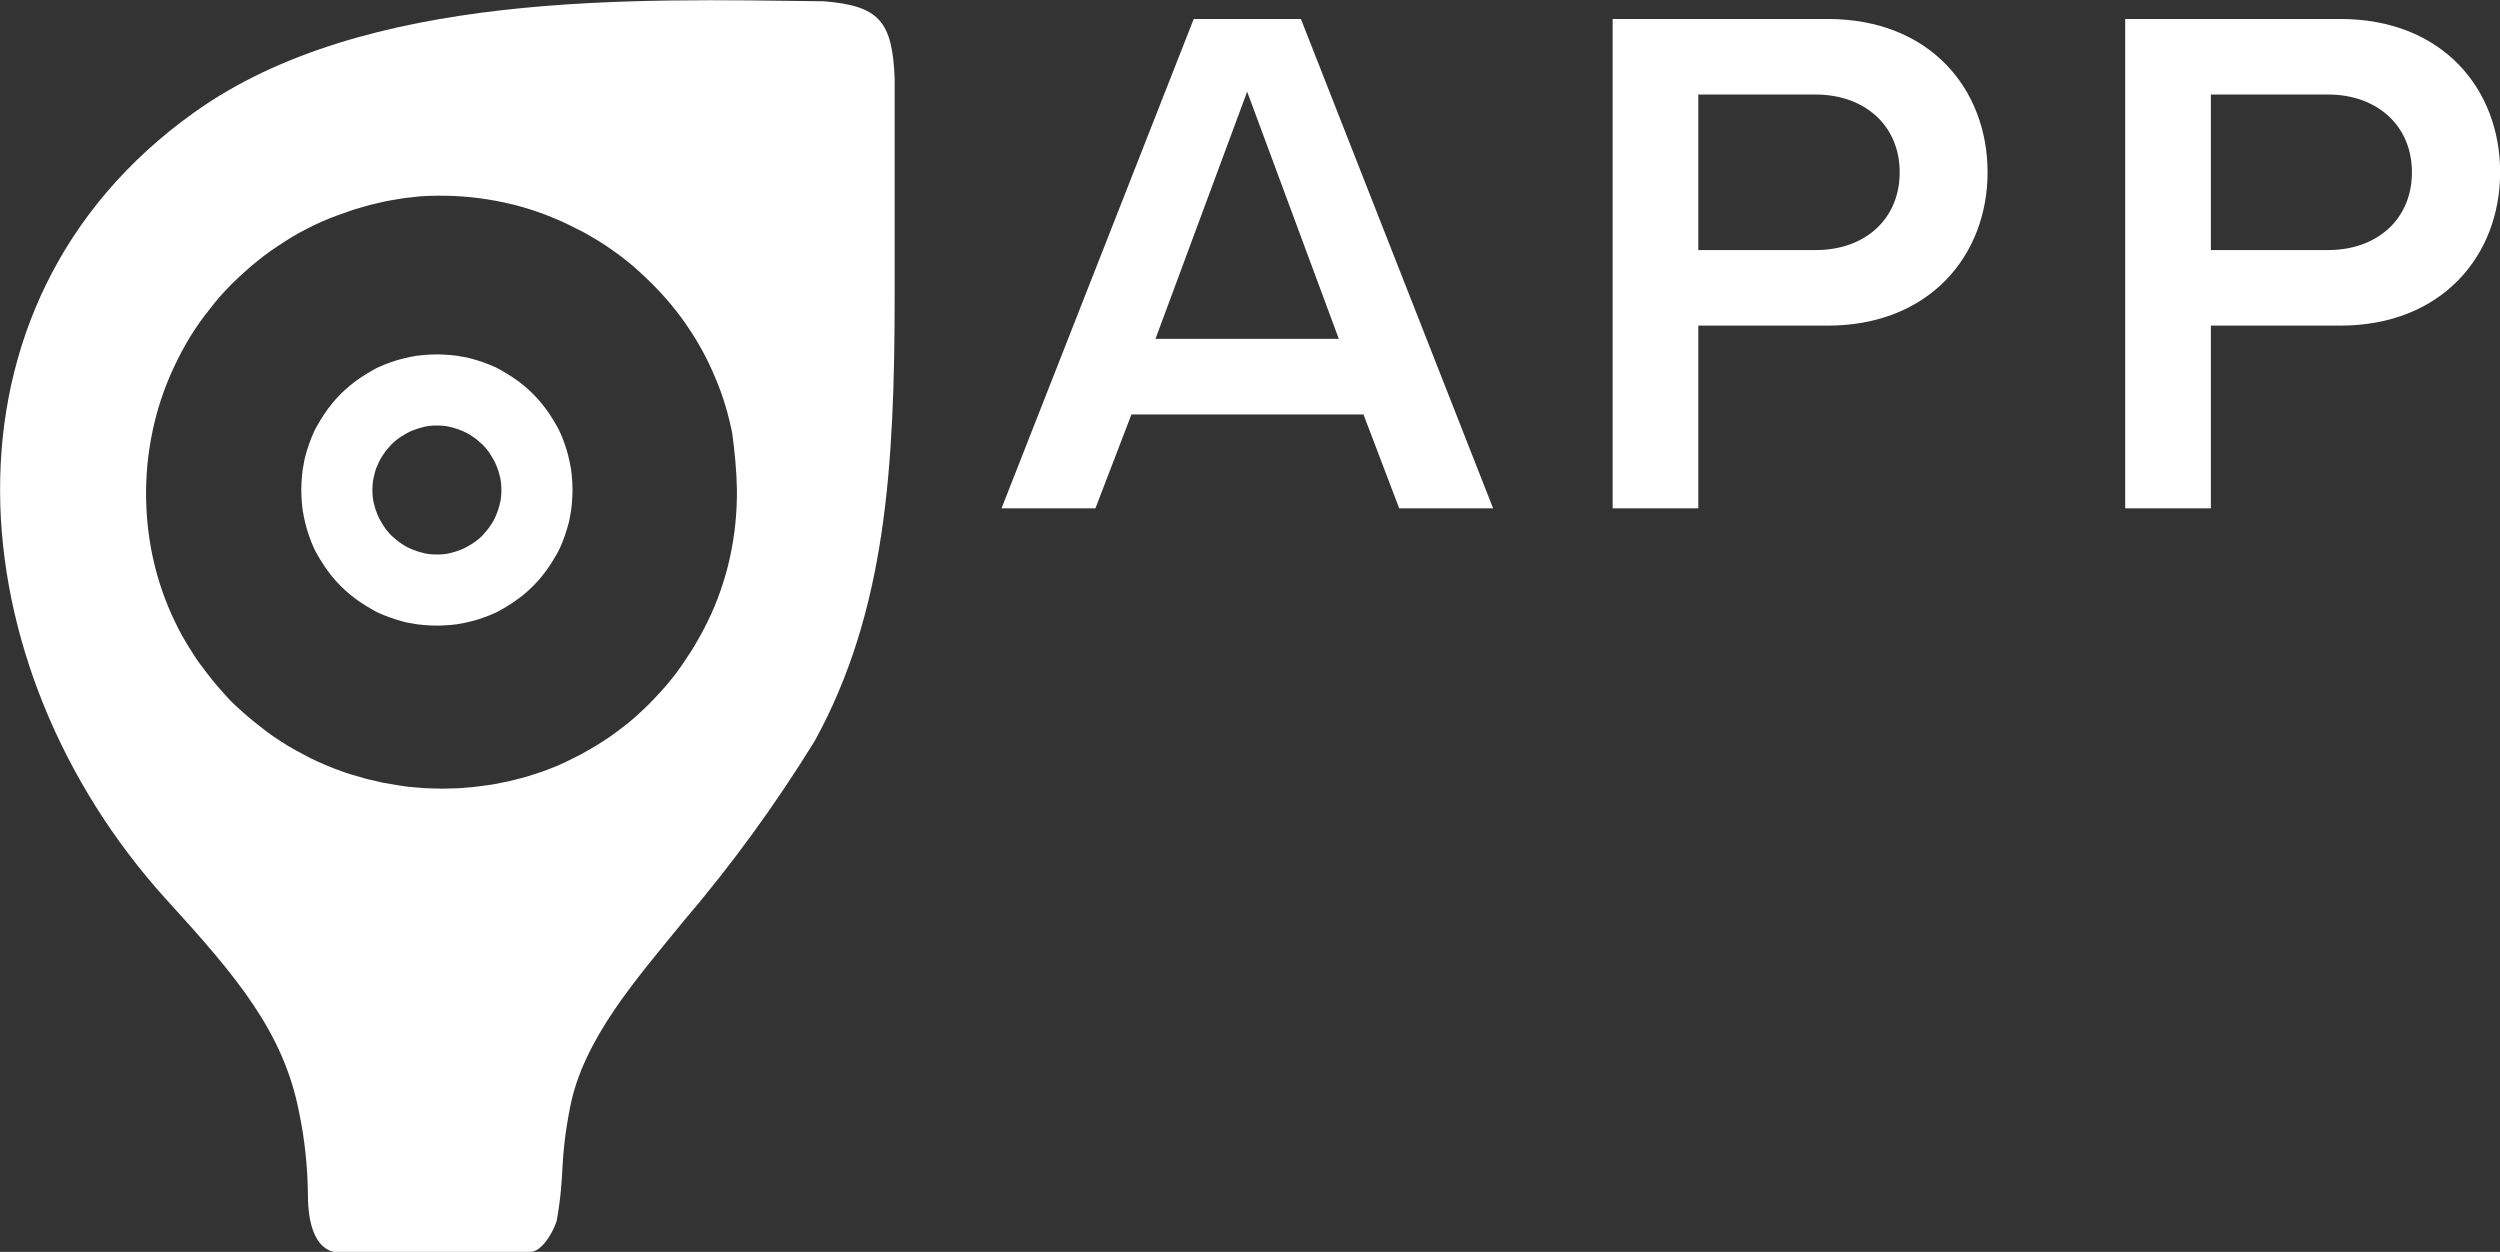
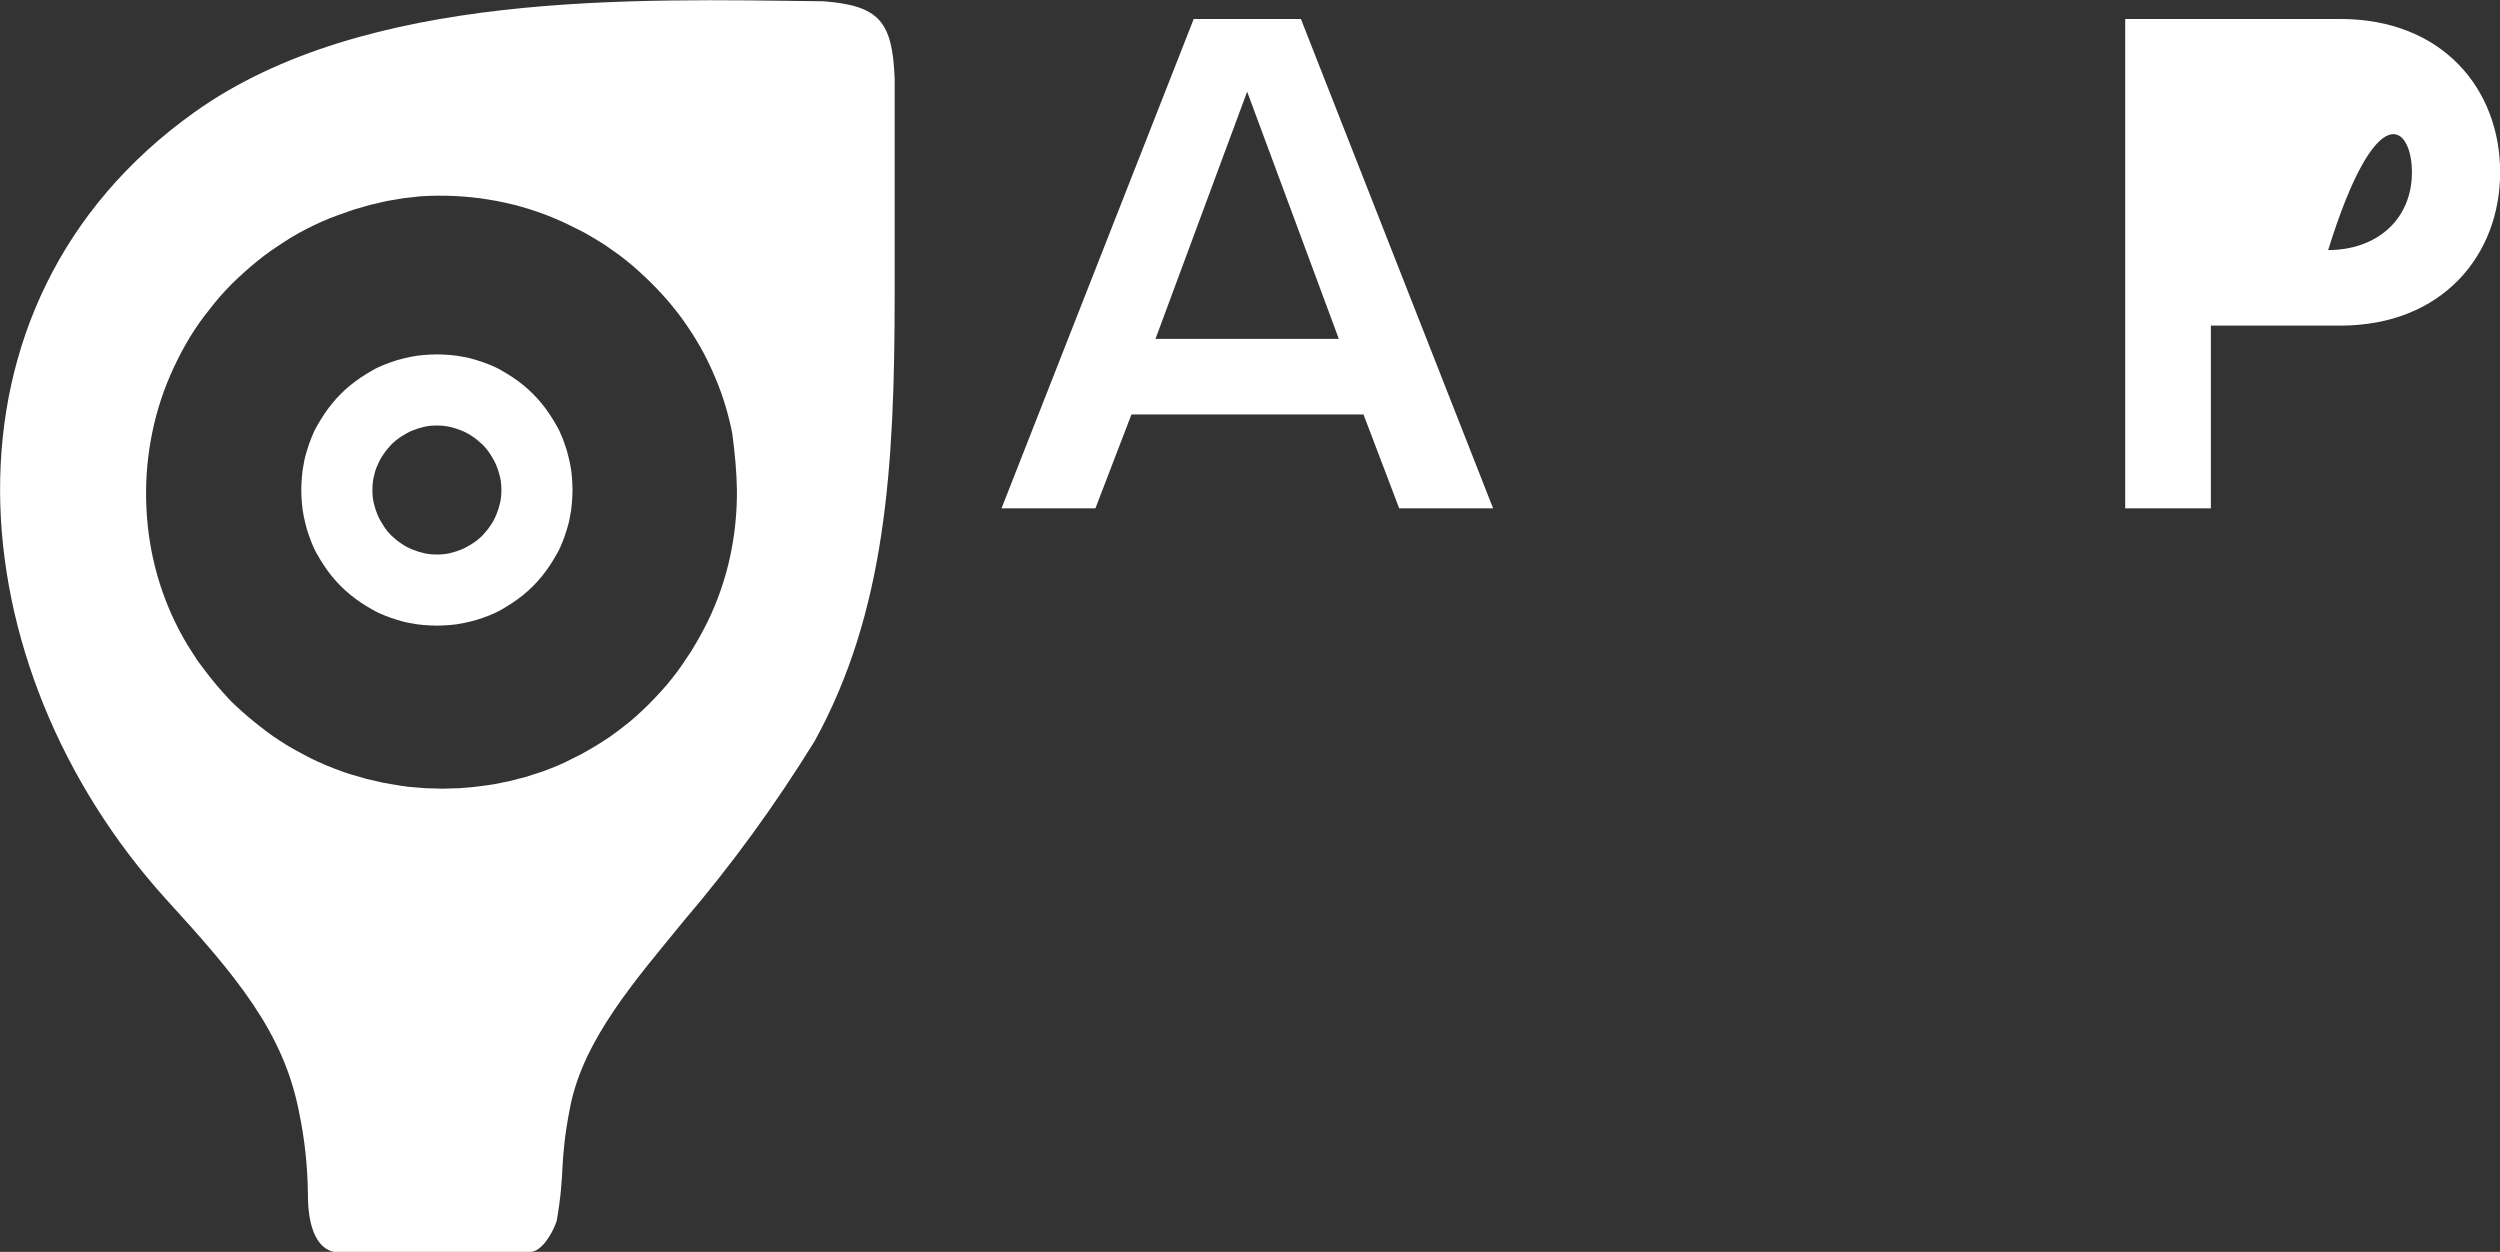
<svg xmlns="http://www.w3.org/2000/svg" version="1.1" id="Ebene_1" x="0px" y="0px" viewBox="0 0 790.8 396" style="enable-background:new 0 0 790.8 396;" xml:space="preserve">
  <rect x="0" y="0" width="790.8" height="396" fill="#333333" stroke="none" />
  <style type="text/css">
	.st0{fill:#FFFFFF;}
	.st1{fill-rule:evenodd;clip-rule:evenodd;fill:#FFFFFF;}
</style>
  <g>
    <path class="st0" d="M472.3,160.8L411.5,6h-33.9l-60.8,154.8h29.7l11.4-29.7h73.4l11.3,29.7H472.3z M423.5,107.2h-58l29-78.2   L423.5,107.2z" />
  </g>
  <g>
    <g transform="translate(446.209, 231.8)">
      <g>
-         <path class="st0" d="M91-71v-57.8h40.9c32.3,0,50.6-22.3,50.6-48.5s-18.1-48.5-50.6-48.5h-68V-71H91z M154.7-177.3     c0,14.9-11.1,24.6-26.5,24.6H91v-49.2h37.1C143.5-201.9,154.7-192.2,154.7-177.3z" />
-       </g>
+         </g>
    </g>
  </g>
  <g>
    <g transform="translate(567.742, 231.8)">
      <g>
-         <path class="st0" d="M131.6-71v-57.8h40.9c32.3,0,50.6-22.3,50.6-48.5s-18.1-48.5-50.6-48.5h-68V-71H131.6z M195.2-177.3     c0,14.9-11.1,24.6-26.5,24.6h-37.1v-49.2h37.1C184-201.9,195.2-192.2,195.2-177.3z" />
+         <path class="st0" d="M131.6-71v-57.8h40.9c32.3,0,50.6-22.3,50.6-48.5s-18.1-48.5-50.6-48.5h-68V-71H131.6z M195.2-177.3     c0,14.9-11.1,24.6-26.5,24.6h-37.1h37.1C184-201.9,195.2-192.2,195.2-177.3z" />
      </g>
    </g>
  </g>
  <g>
    <path class="st1" d="M233.1,154.9c0,1.8,0,3.6-0.1,5.4c-0.1,1.8-0.2,3.6-0.4,5.4s-0.4,3.6-0.7,5.3c-0.3,1.8-0.6,3.5-1,5.3   s-0.8,3.5-1.3,5.2c-0.5,1.7-1,3.4-1.6,5.1c-0.6,1.7-1.2,3.4-1.9,5c-0.7,1.7-1.4,3.3-2.2,4.9c-0.8,1.6-1.6,3.2-2.5,4.8   c-0.9,1.6-1.8,3.1-2.7,4.6c-1,1.5-2,3-3,4.5c-1,1.5-2.1,2.9-3.2,4.3c-1.1,1.4-2.3,2.8-3.5,4.1c-1.2,1.3-2.4,2.6-3.7,3.9   c-1.3,1.3-2.6,2.5-3.9,3.7c-1.3,1.2-2.7,2.3-4.1,3.4c-1.4,1.1-2.9,2.2-4.3,3.2c-1.5,1-3,2-4.5,2.9c-1.5,0.9-3.1,1.8-4.7,2.7   c-1.6,0.8-3.2,1.6-4.8,2.4s-3.3,1.5-4.9,2.1c-1.7,0.7-3.4,1.3-5.1,1.8c-1.7,0.6-3.4,1.1-5.2,1.5c-1.7,0.5-3.5,0.9-5.2,1.2   c-1.8,0.4-3.5,0.7-5.3,0.9s-3.5,0.5-5.3,0.6c-1.8,0.2-3.6,0.3-5.4,0.3c-1.8,0.1-3.6,0.1-5.4,0c-1.8,0-3.6-0.1-5.4-0.3   c-1.8-0.1-3.6-0.3-5.3-0.6c-1.8-0.3-3.5-0.6-5.3-0.9c-1.8-0.4-3.5-0.8-5.2-1.2c-1.7-0.5-3.5-1-5.2-1.5s-3.4-1.2-5.1-1.8   c-1.7-0.7-3.3-1.3-5-2.1c-1.6-0.7-3.2-1.5-4.8-2.4c-1.6-0.8-3.1-1.7-4.7-2.6c-1.5-0.9-3-1.9-4.5-2.9c-1.5-1-2.9-2.1-4.3-3.2   c-1.4-1.1-2.8-2.2-4.2-3.4c-1.4-1.2-2.7-2.4-4-3.6s-2.5-2.5-3.7-3.9c-1.2-1.3-2.4-2.7-3.5-4.1c-1.1-1.4-2.2-2.8-3.3-4.3   c-1.1-1.4-2.1-2.9-3-4.4c-1-1.5-1.9-3-2.8-4.6c-0.9-1.6-1.7-3.1-2.5-4.8c-0.8-1.6-1.5-3.2-2.2-4.9c-0.7-1.7-1.3-3.3-1.9-5   c-0.6-1.7-1.1-3.4-1.6-5.1c-0.5-1.7-0.9-3.5-1.3-5.2c-0.4-1.7-0.7-3.5-1-5.3c-0.3-1.8-0.5-3.5-0.7-5.3c-0.2-1.8-0.3-3.6-0.4-5.4   c-0.1-1.8-0.1-3.6-0.1-5.4c0-1.8,0.1-3.6,0.2-5.4s0.3-3.6,0.5-5.3c0.2-1.8,0.5-3.5,0.8-5.3c0.3-1.8,0.7-3.5,1.1-5.3   c0.4-1.7,0.9-3.5,1.4-5.2c0.5-1.7,1.1-3.4,1.7-5.1c0.6-1.7,1.3-3.3,2-5c0.7-1.6,1.5-3.3,2.3-4.9c0.8-1.6,1.6-3.2,2.5-4.7   c0.9-1.6,1.8-3.1,2.8-4.6c1-1.5,2-3,3.1-4.4c1.1-1.4,2.2-2.8,3.3-4.2c1.1-1.4,2.3-2.7,3.5-4c1.2-1.3,2.5-2.6,3.8-3.8   c1.3-1.2,2.6-2.4,4-3.6c1.4-1.2,2.8-2.3,4.2-3.4c1.4-1.1,2.9-2.1,4.4-3.1c1.5-1,3-2,4.5-2.9c1.5-0.9,3.1-1.8,4.7-2.6   c1.6-0.8,3.2-1.6,4.8-2.3c1.6-0.7,3.3-1.4,5-2c1.7-0.6,3.4-1.2,5.1-1.8c1.7-0.5,3.4-1,5.2-1.5c1.7-0.4,3.5-0.8,5.2-1.2   c1.8-0.3,3.5-0.6,5.3-0.9c1.8-0.2,3.6-0.4,5.3-0.6c1.8-0.1,3.6-0.2,5.4-0.2s3.6,0,5.4,0.1c1.8,0.1,3.6,0.2,5.4,0.4s3.6,0.4,5.3,0.7   c1.8,0.3,3.5,0.6,5.3,1s3.5,0.8,5.2,1.3c1.7,0.5,3.4,1,5.1,1.6c1.7,0.6,3.4,1.2,5,1.9c1.7,0.7,3.3,1.4,4.9,2.2   c1.6,0.8,3.2,1.6,4.8,2.4c1.6,0.9,3.1,1.8,4.6,2.7c1.5,0.9,3,1.9,4.5,3c1.5,1,2.9,2.1,4.3,3.2c1.4,1.1,2.8,2.3,4.1,3.5   c1.3,1.2,2.6,2.4,3.9,3.7c4.3,4.3,8.2,8.9,11.6,14c3.4,5,6.3,10.4,8.6,16c2.4,5.6,4.1,11.4,5.3,17.3   C232.4,142.8,233,148.9,233.1,154.9 M167.7,396c3.5,0,7-5.6,8.4-9.8c2.8-16.2,0.7-17.6,4.2-35.8c4.2-21.8,21.1-40.8,35.9-59   c15.3-17.9,29.1-36.9,41.5-57C280.2,193.5,283,147.9,283,93V24.9c-0.7-18.2-4.9-23.1-22.5-24.5c-59.8-0.7-144.9-3.5-199,35.1   c-85.7,61.1-75.2,175.7-9.1,248.8c22.5,24.6,37.3,42.2,42.2,67.5c1.8,8.6,2.7,17.2,2.8,26c0,19.7,9.8,18.3,9.8,18.3L167.7,396z    M138.2,112.1c-1.4,0-2.8,0.1-4.2,0.2c-1.4,0.1-2.8,0.3-4.2,0.6c-1.4,0.3-2.7,0.6-4.1,1c-1.3,0.4-2.7,0.9-4,1.4   c-1.3,0.5-2.6,1.1-3.8,1.8c-1.2,0.7-2.4,1.4-3.6,2.2c-1.2,0.8-2.3,1.6-3.4,2.5s-2.1,1.8-3.1,2.8c-1,1-1.9,2-2.8,3.1   c-0.9,1.1-1.7,2.2-2.5,3.4c-0.8,1.2-1.5,2.4-2.2,3.6c-0.7,1.2-1.3,2.5-1.8,3.8c-0.5,1.3-1,2.6-1.4,4c-0.4,1.3-0.8,2.7-1,4.1   c-0.3,1.4-0.5,2.8-0.6,4.2c-0.1,1.4-0.2,2.8-0.2,4.2c0,1.4,0.1,2.8,0.2,4.2c0.1,1.4,0.3,2.8,0.6,4.2c0.3,1.4,0.6,2.7,1,4.1   c0.4,1.3,0.9,2.7,1.4,4c0.5,1.3,1.1,2.6,1.8,3.8c0.7,1.2,1.4,2.4,2.2,3.6c0.8,1.2,1.6,2.3,2.5,3.4s1.8,2.1,2.8,3.1   c1,1,2,1.9,3.1,2.8c1.1,0.9,2.2,1.7,3.4,2.5c1.2,0.8,2.4,1.5,3.6,2.2c1.2,0.7,2.5,1.3,3.8,1.8c1.3,0.5,2.6,1,4,1.4   c1.3,0.4,2.7,0.8,4.1,1c1.4,0.3,2.8,0.5,4.2,0.6c1.4,0.1,2.8,0.2,4.2,0.2s2.8-0.1,4.2-0.2c1.4-0.1,2.8-0.3,4.2-0.6   c1.4-0.3,2.7-0.6,4.1-1c1.3-0.4,2.7-0.9,4-1.4c1.3-0.5,2.6-1.1,3.8-1.8c1.2-0.7,2.4-1.4,3.6-2.2c1.2-0.8,2.3-1.6,3.4-2.5   s2.1-1.8,3.1-2.8c1-1,1.9-2,2.8-3.1c0.9-1.1,1.7-2.2,2.5-3.4c0.8-1.2,1.5-2.4,2.2-3.6c0.7-1.2,1.3-2.5,1.8-3.8c0.5-1.3,1-2.6,1.4-4   c0.4-1.3,0.8-2.7,1-4.1c0.3-1.4,0.5-2.8,0.6-4.2c0.1-1.4,0.2-2.8,0.2-4.2c0-1.4-0.1-2.8-0.2-4.2c-0.1-1.4-0.3-2.8-0.6-4.2   c-0.3-1.4-0.6-2.7-1-4.1c-0.4-1.3-0.9-2.7-1.4-4c-0.5-1.3-1.1-2.6-1.8-3.8c-0.7-1.2-1.4-2.4-2.2-3.6c-0.8-1.2-1.6-2.3-2.5-3.4   c-0.9-1.1-1.8-2.1-2.8-3.1c-1-1-2-1.9-3.1-2.8c-1.1-0.9-2.2-1.7-3.4-2.5c-1.2-0.8-2.4-1.5-3.6-2.2c-1.2-0.7-2.5-1.3-3.8-1.8   c-1.3-0.5-2.6-1-4-1.4c-1.3-0.4-2.7-0.8-4.1-1c-1.4-0.3-2.8-0.5-4.2-0.6C141,112.2,139.6,112.1,138.2,112.1 M138.2,134.6   c1.3,0,2.7,0.1,4,0.4c1.3,0.3,2.6,0.7,3.8,1.2c1.2,0.5,2.4,1.1,3.5,1.9c1.1,0.7,2.1,1.6,3.1,2.5c0.9,0.9,1.8,2,2.5,3.1   c0.7,1.1,1.4,2.3,1.9,3.5c0.5,1.2,0.9,2.5,1.2,3.8c0.3,1.3,0.4,2.6,0.4,4c0,1.3-0.1,2.7-0.4,4c-0.3,1.3-0.7,2.6-1.2,3.8   c-0.5,1.2-1.1,2.4-1.9,3.5c-0.7,1.1-1.6,2.1-2.5,3.1c-0.9,0.9-2,1.8-3.1,2.5c-1.1,0.7-2.3,1.4-3.5,1.9c-1.2,0.5-2.5,0.9-3.8,1.2   c-1.3,0.3-2.6,0.4-4,0.4c-1.3,0-2.7-0.1-4-0.4s-2.6-0.7-3.8-1.2c-1.2-0.5-2.4-1.1-3.5-1.9c-1.1-0.7-2.1-1.6-3.1-2.5   c-0.9-0.9-1.8-2-2.5-3.1c-0.7-1.1-1.4-2.3-1.9-3.5c-0.5-1.2-0.9-2.5-1.2-3.8c-0.3-1.3-0.4-2.6-0.4-4c0-1.3,0.1-2.7,0.4-4   c0.3-1.3,0.6-2.6,1.2-3.8c0.5-1.2,1.1-2.4,1.9-3.5c0.7-1.1,1.6-2.1,2.5-3.1c0.9-0.9,2-1.8,3.1-2.5c1.1-0.7,2.3-1.4,3.5-1.9   c1.2-0.5,2.5-0.9,3.8-1.2S136.8,134.6,138.2,134.6" />
  </g>
</svg>